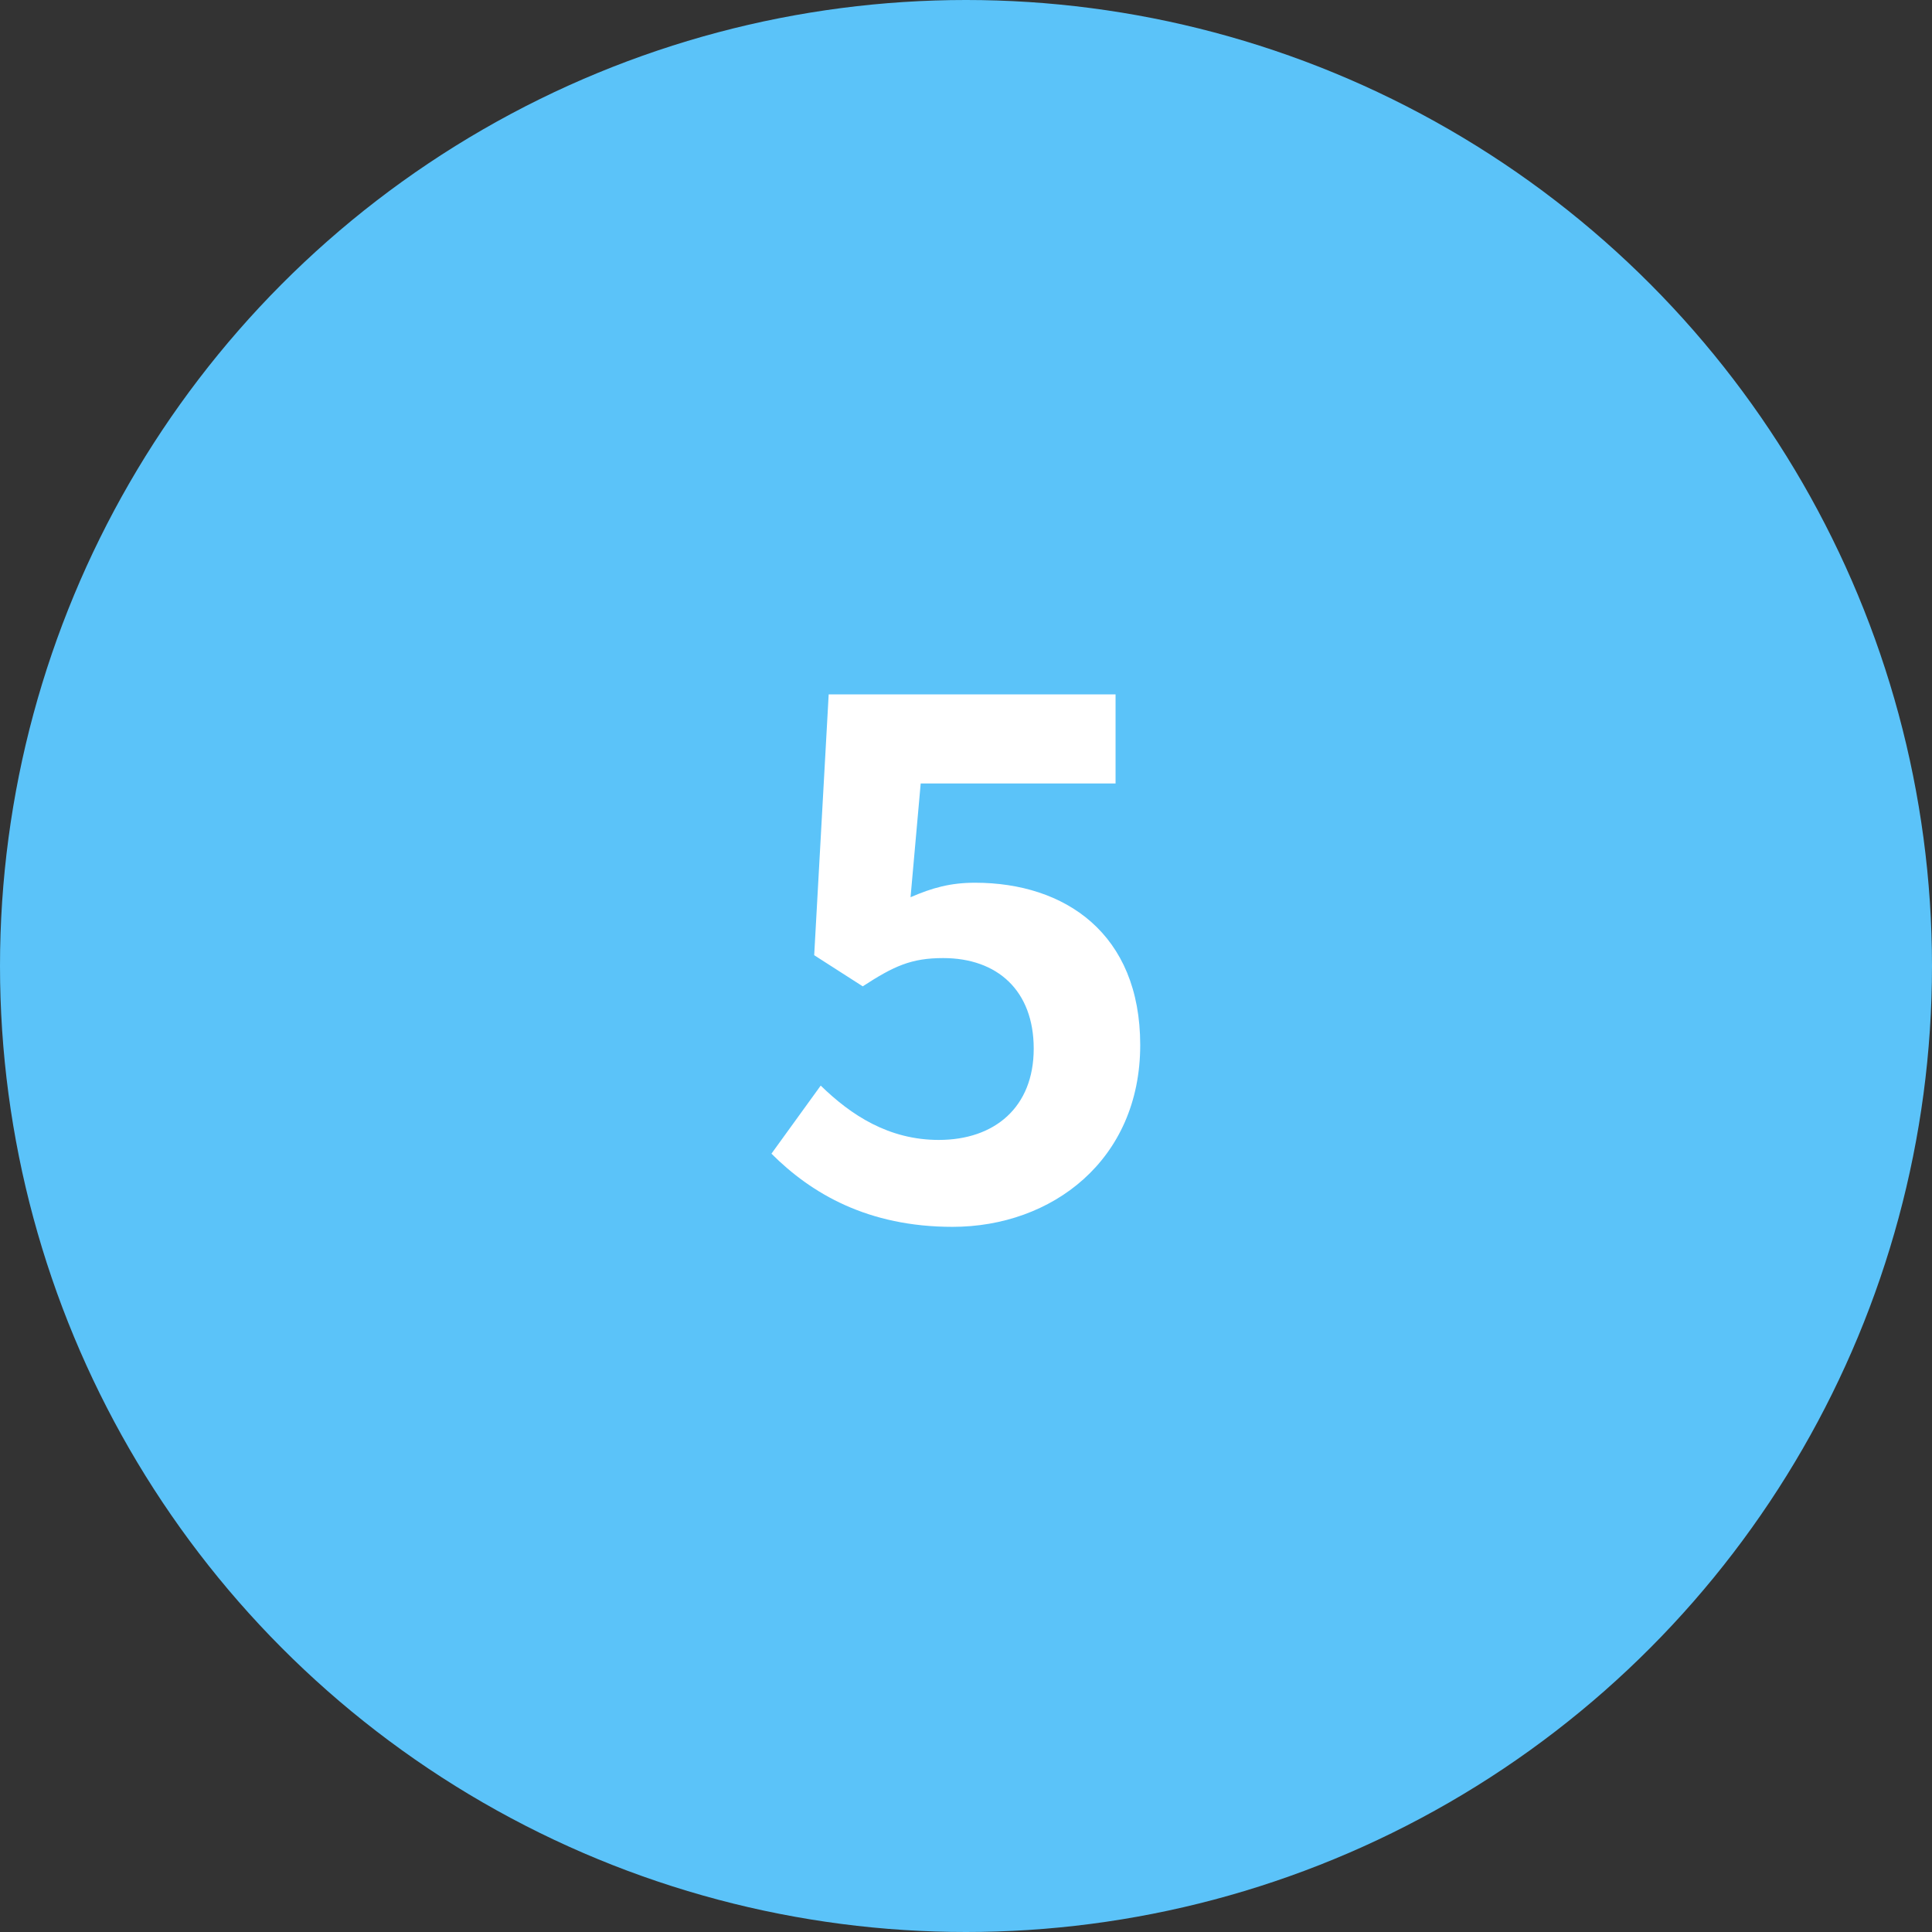
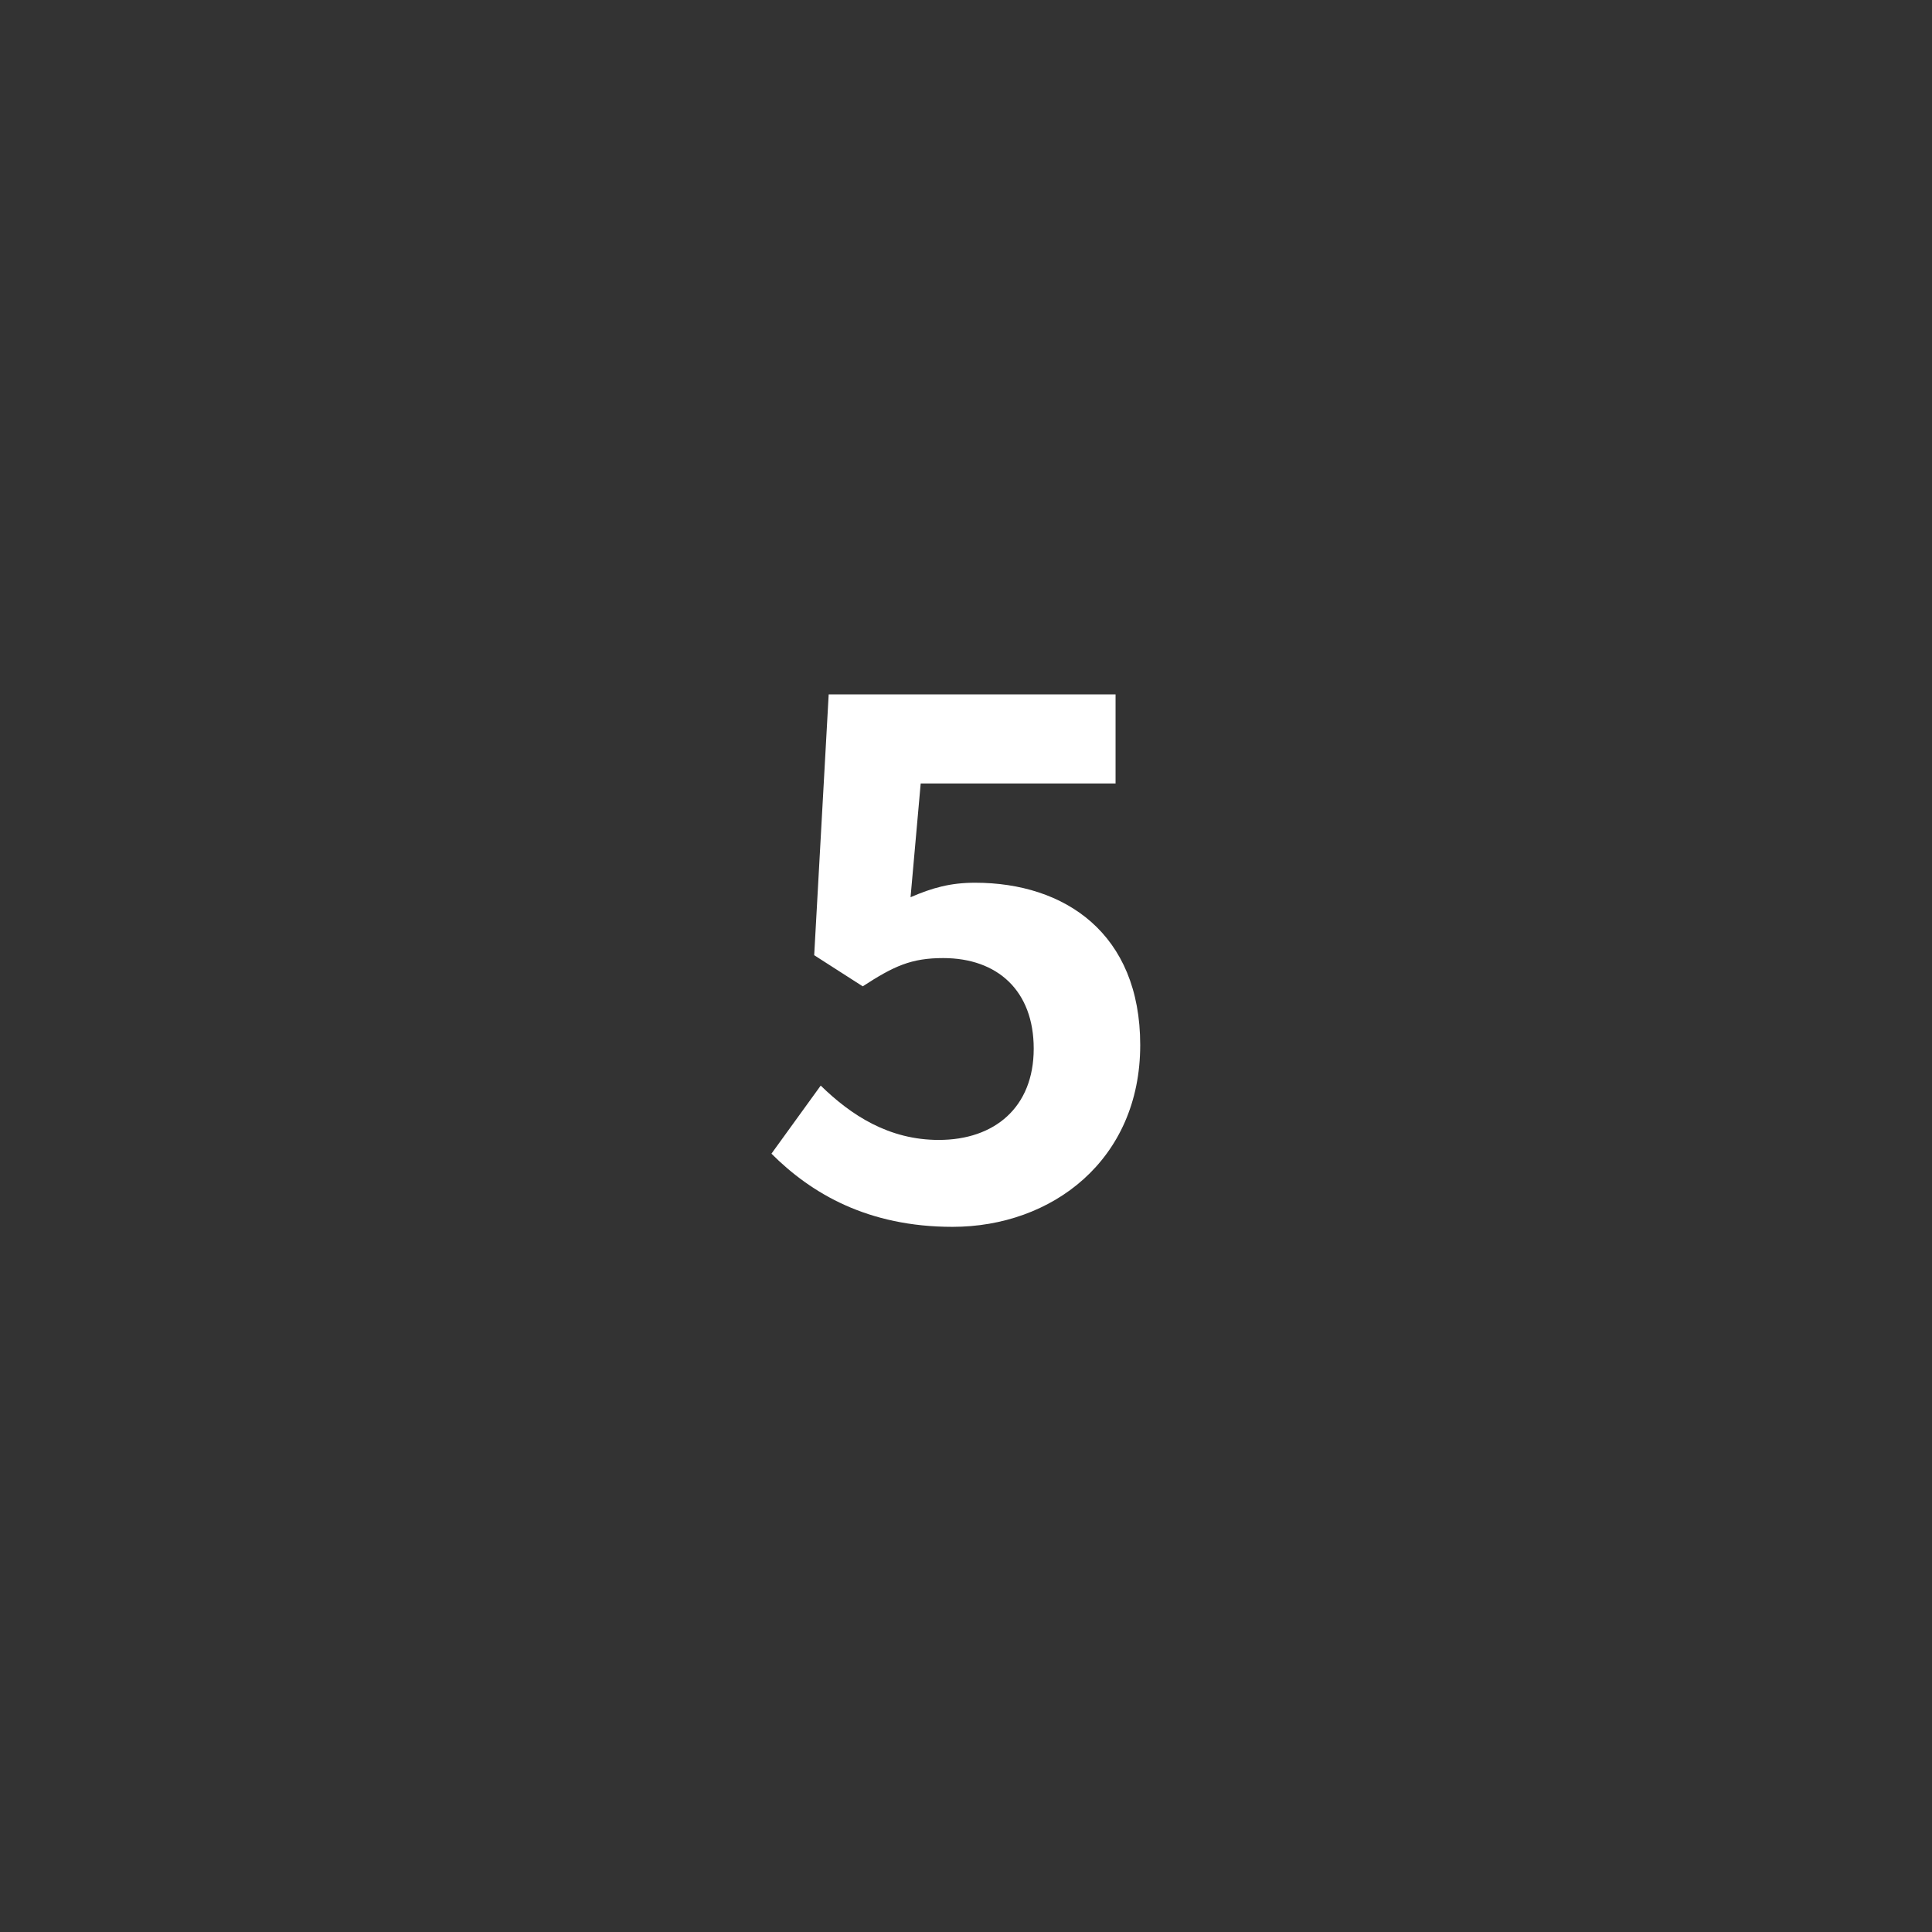
<svg xmlns="http://www.w3.org/2000/svg" id="_レイヤー_2" viewBox="0 0 80 80">
  <rect x="0" y="0" width="80" height="80" fill="#333333" stroke="none" />
  <defs>
    <style>.cls-1{fill:#fff;}.cls-1,.cls-2{stroke-width:0px;}.cls-2{fill:#5bc3f9;}</style>
  </defs>
  <g id="_レイヤー_1-2">
-     <circle class="cls-2" cx="40" cy="40" r="40" />
    <path class="cls-1" d="m31.944,47.771l2.04-2.819c1.26,1.229,2.82,2.25,4.89,2.25,2.31,0,3.93-1.351,3.93-3.78,0-2.399-1.5-3.75-3.75-3.75-1.32,0-2.04.33-3.33,1.17l-2.01-1.289.6-10.8h11.879v3.689h-8.069l-.42,4.71c.9-.39,1.65-.6,2.67-.6,3.72,0,6.84,2.1,6.84,6.72,0,4.77-3.66,7.529-7.77,7.529-3.51,0-5.85-1.38-7.5-3.03Z" />
  </g>
</svg>